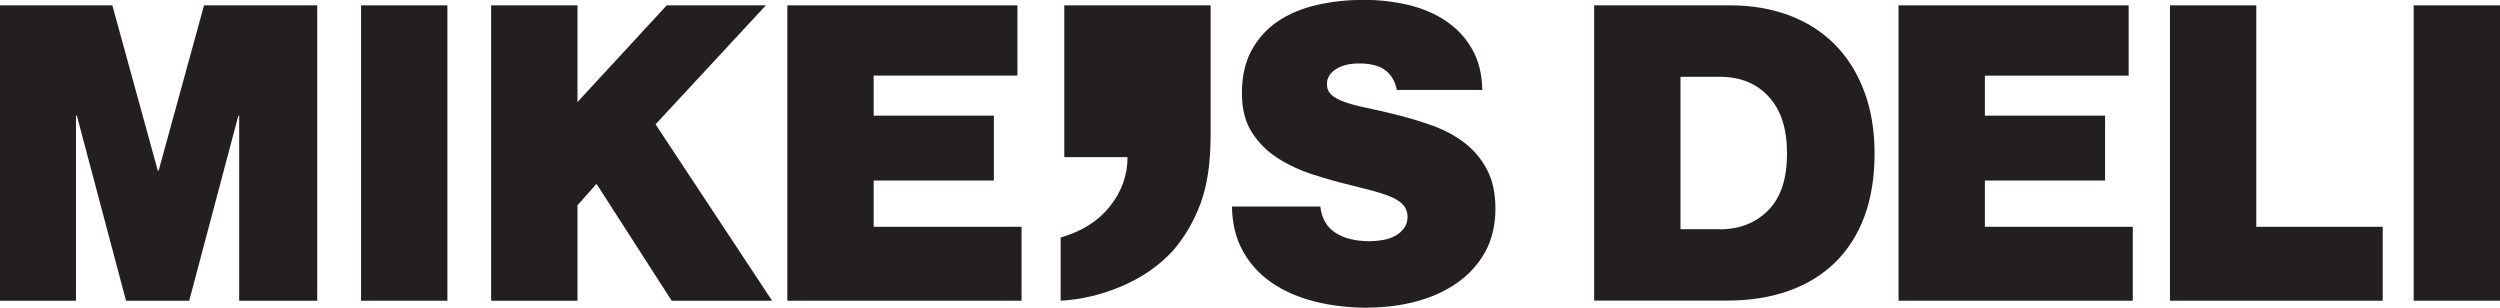
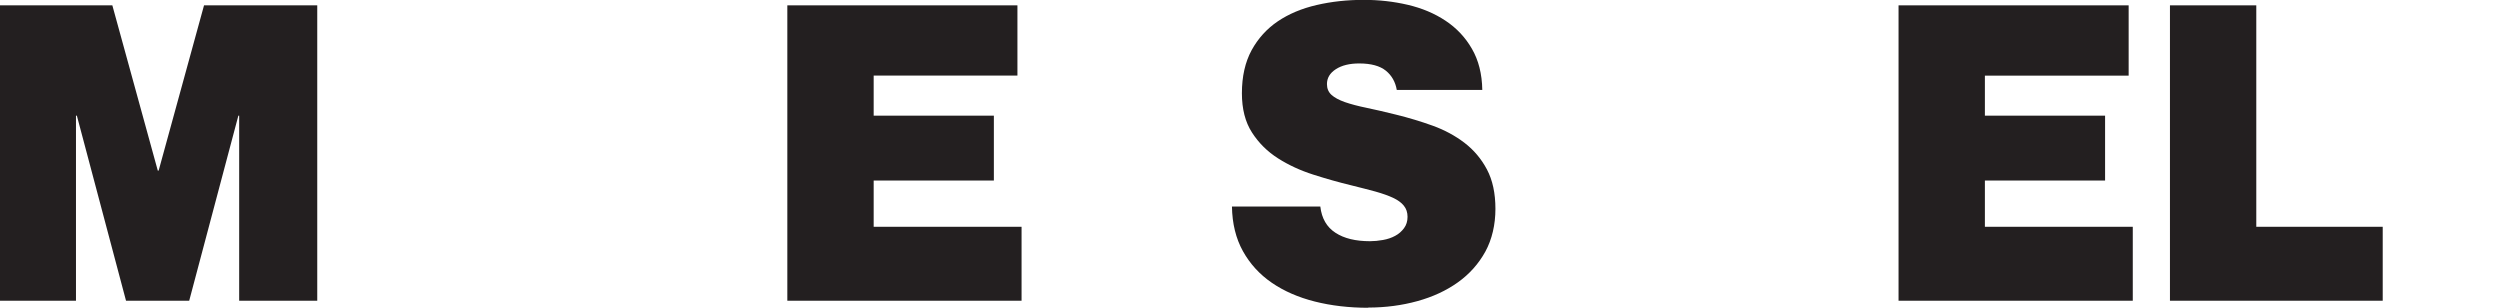
<svg xmlns="http://www.w3.org/2000/svg" id="Layer_2" viewBox="0 0 369.19 45.45">
  <defs>
    <style>      .cls-1 {        fill: none;      }      .cls-2 {        clip-path: url(#clippath-1);      }      .cls-3 {        fill: #231f20;      }      .cls-4 {        clip-path: url(#clippath);      }    </style>
    <clipPath id="clippath">
      <rect class="cls-1" y="0" width="369.19" height="45.45" />
    </clipPath>
    <clipPath id="clippath-1">
      <rect class="cls-1" width="369.19" height="45.45" />
    </clipPath>
  </defs>
  <g id="Layer_1-2" data-name="Layer_1">
    <g id="Artwork_1">
      <g class="cls-4">
        <polygon class="cls-3" points="30.13 .79 23.43 25.19 23.3 25.19 16.59 .79 0 .79 0 44.41 11.22 44.41 11.22 17.08 11.35 17.08 18.61 44.41 27.94 44.41 35.2 17.08 35.32 17.08 35.32 44.41 46.85 44.41 46.85 .79 30.13 .79" />
-         <rect class="cls-3" x="53.32" y=".79" width="12.75" height="43.62" />
-         <polygon class="cls-3" points="98.46 .79 85.28 15.07 85.28 .79 72.53 .79 72.53 44.41 85.28 44.41 85.28 30.32 88.09 27.15 99.19 44.41 114.02 44.41 96.81 18.36 113.1 .79 98.46 .79" />
        <polygon class="cls-3" points="116.27 .79 116.27 44.41 150.86 44.41 150.86 33.49 129.02 33.49 129.02 26.66 146.77 26.66 146.77 17.08 129.02 17.08 129.02 11.16 150.25 11.16 150.25 .79 116.27 .79" />
        <g class="cls-2">
-           <path class="cls-3" d="M156.64,35.07c3.11-.89,5.54-2.42,7.27-4.6s2.6-4.6,2.6-7.27h-9.34V.79h21.61v19.21c0,4-.49,7.34-1.47,10-.98,2.67-2.36,5.02-4.14,7.07-1.96,2.13-4.42,3.85-7.4,5.14-2.98,1.29-6.02,2.02-9.14,2.2v-9.34Z" />
          <path class="cls-3" d="M202.07,45.45c-2.85,0-5.48-.31-7.9-.92s-4.54-1.53-6.35-2.77c-1.81-1.24-3.23-2.8-4.27-4.67s-1.58-4.07-1.62-6.59h13.05c.2,1.75.95,3.04,2.23,3.87,1.28.84,2.98,1.25,5.1,1.25.61,0,1.25-.06,1.92-.18.67-.12,1.27-.32,1.8-.61.53-.28.96-.66,1.31-1.13.35-.47.52-1.03.52-1.68s-.18-1.2-.55-1.65c-.36-.45-.89-.83-1.59-1.16-.69-.32-1.56-.63-2.59-.92-1.04-.28-2.23-.59-3.57-.92-1.83-.44-3.7-.97-5.61-1.58-1.91-.61-3.65-1.41-5.22-2.41s-2.85-2.27-3.84-3.81c-1-1.55-1.49-3.48-1.49-5.8,0-2.48.48-4.59,1.43-6.35.96-1.75,2.25-3.17,3.87-4.27,1.63-1.1,3.54-1.9,5.74-2.41s4.51-.76,6.95-.76c2.24,0,4.4.24,6.5.73,2.09.49,3.96,1.27,5.58,2.35,1.63,1.08,2.93,2.46,3.9,4.15.98,1.69,1.49,3.71,1.53,6.07h-12.63c-.2-1.18-.74-2.13-1.61-2.84-.88-.71-2.19-1.07-3.94-1.07-1.42,0-2.57.28-3.45.85-.88.57-1.31,1.3-1.31,2.2,0,.65.22,1.18.67,1.59.45.41,1.11.76,1.98,1.07.87.3,1.95.59,3.23.85,1.28.27,2.73.6,4.36,1.01,1.83.45,3.62.99,5.37,1.62,1.75.63,3.32,1.48,4.7,2.53,1.38,1.06,2.49,2.37,3.32,3.94.83,1.57,1.25,3.51,1.25,5.82s-.5,4.5-1.49,6.31c-1,1.81-2.35,3.32-4.06,4.54-1.71,1.22-3.7,2.14-5.98,2.77-2.28.63-4.7.95-7.26.95" />
-           <path class="cls-3" d="M235.41.79h20.13c3.13,0,6.01.49,8.63,1.46,2.62.98,4.87,2.4,6.74,4.27,1.87,1.87,3.33,4.17,4.36,6.89,1.04,2.73,1.56,5.82,1.56,9.27s-.5,6.59-1.49,9.27c-1,2.68-2.44,4.95-4.33,6.8-1.89,1.85-4.19,3.25-6.89,4.21-2.71.96-5.74,1.43-9.12,1.43h-19.58V.79ZM253.96,33.86c2.93,0,5.32-.93,7.17-2.81,1.85-1.87,2.77-4.66,2.77-8.36s-.89-6.42-2.68-8.39c-1.79-1.97-4.21-2.96-7.26-2.96h-5.79v22.51h5.79Z" />
          <polygon class="cls-3" points="280.37 .79 314.35 .79 314.35 11.17 293.12 11.17 293.12 17.08 310.87 17.08 310.87 26.66 293.12 26.66 293.12 33.49 314.96 33.49 314.96 44.41 280.37 44.41 280.37 .79" />
          <polygon class="cls-3" points="320.45 .79 333.2 .79 333.2 33.49 351.87 33.49 351.87 44.41 320.45 44.41 320.45 .79" />
-           <rect class="cls-3" x="356.44" y=".79" width="12.75" height="43.62" />
        </g>
      </g>
    </g>
  </g>
</svg>